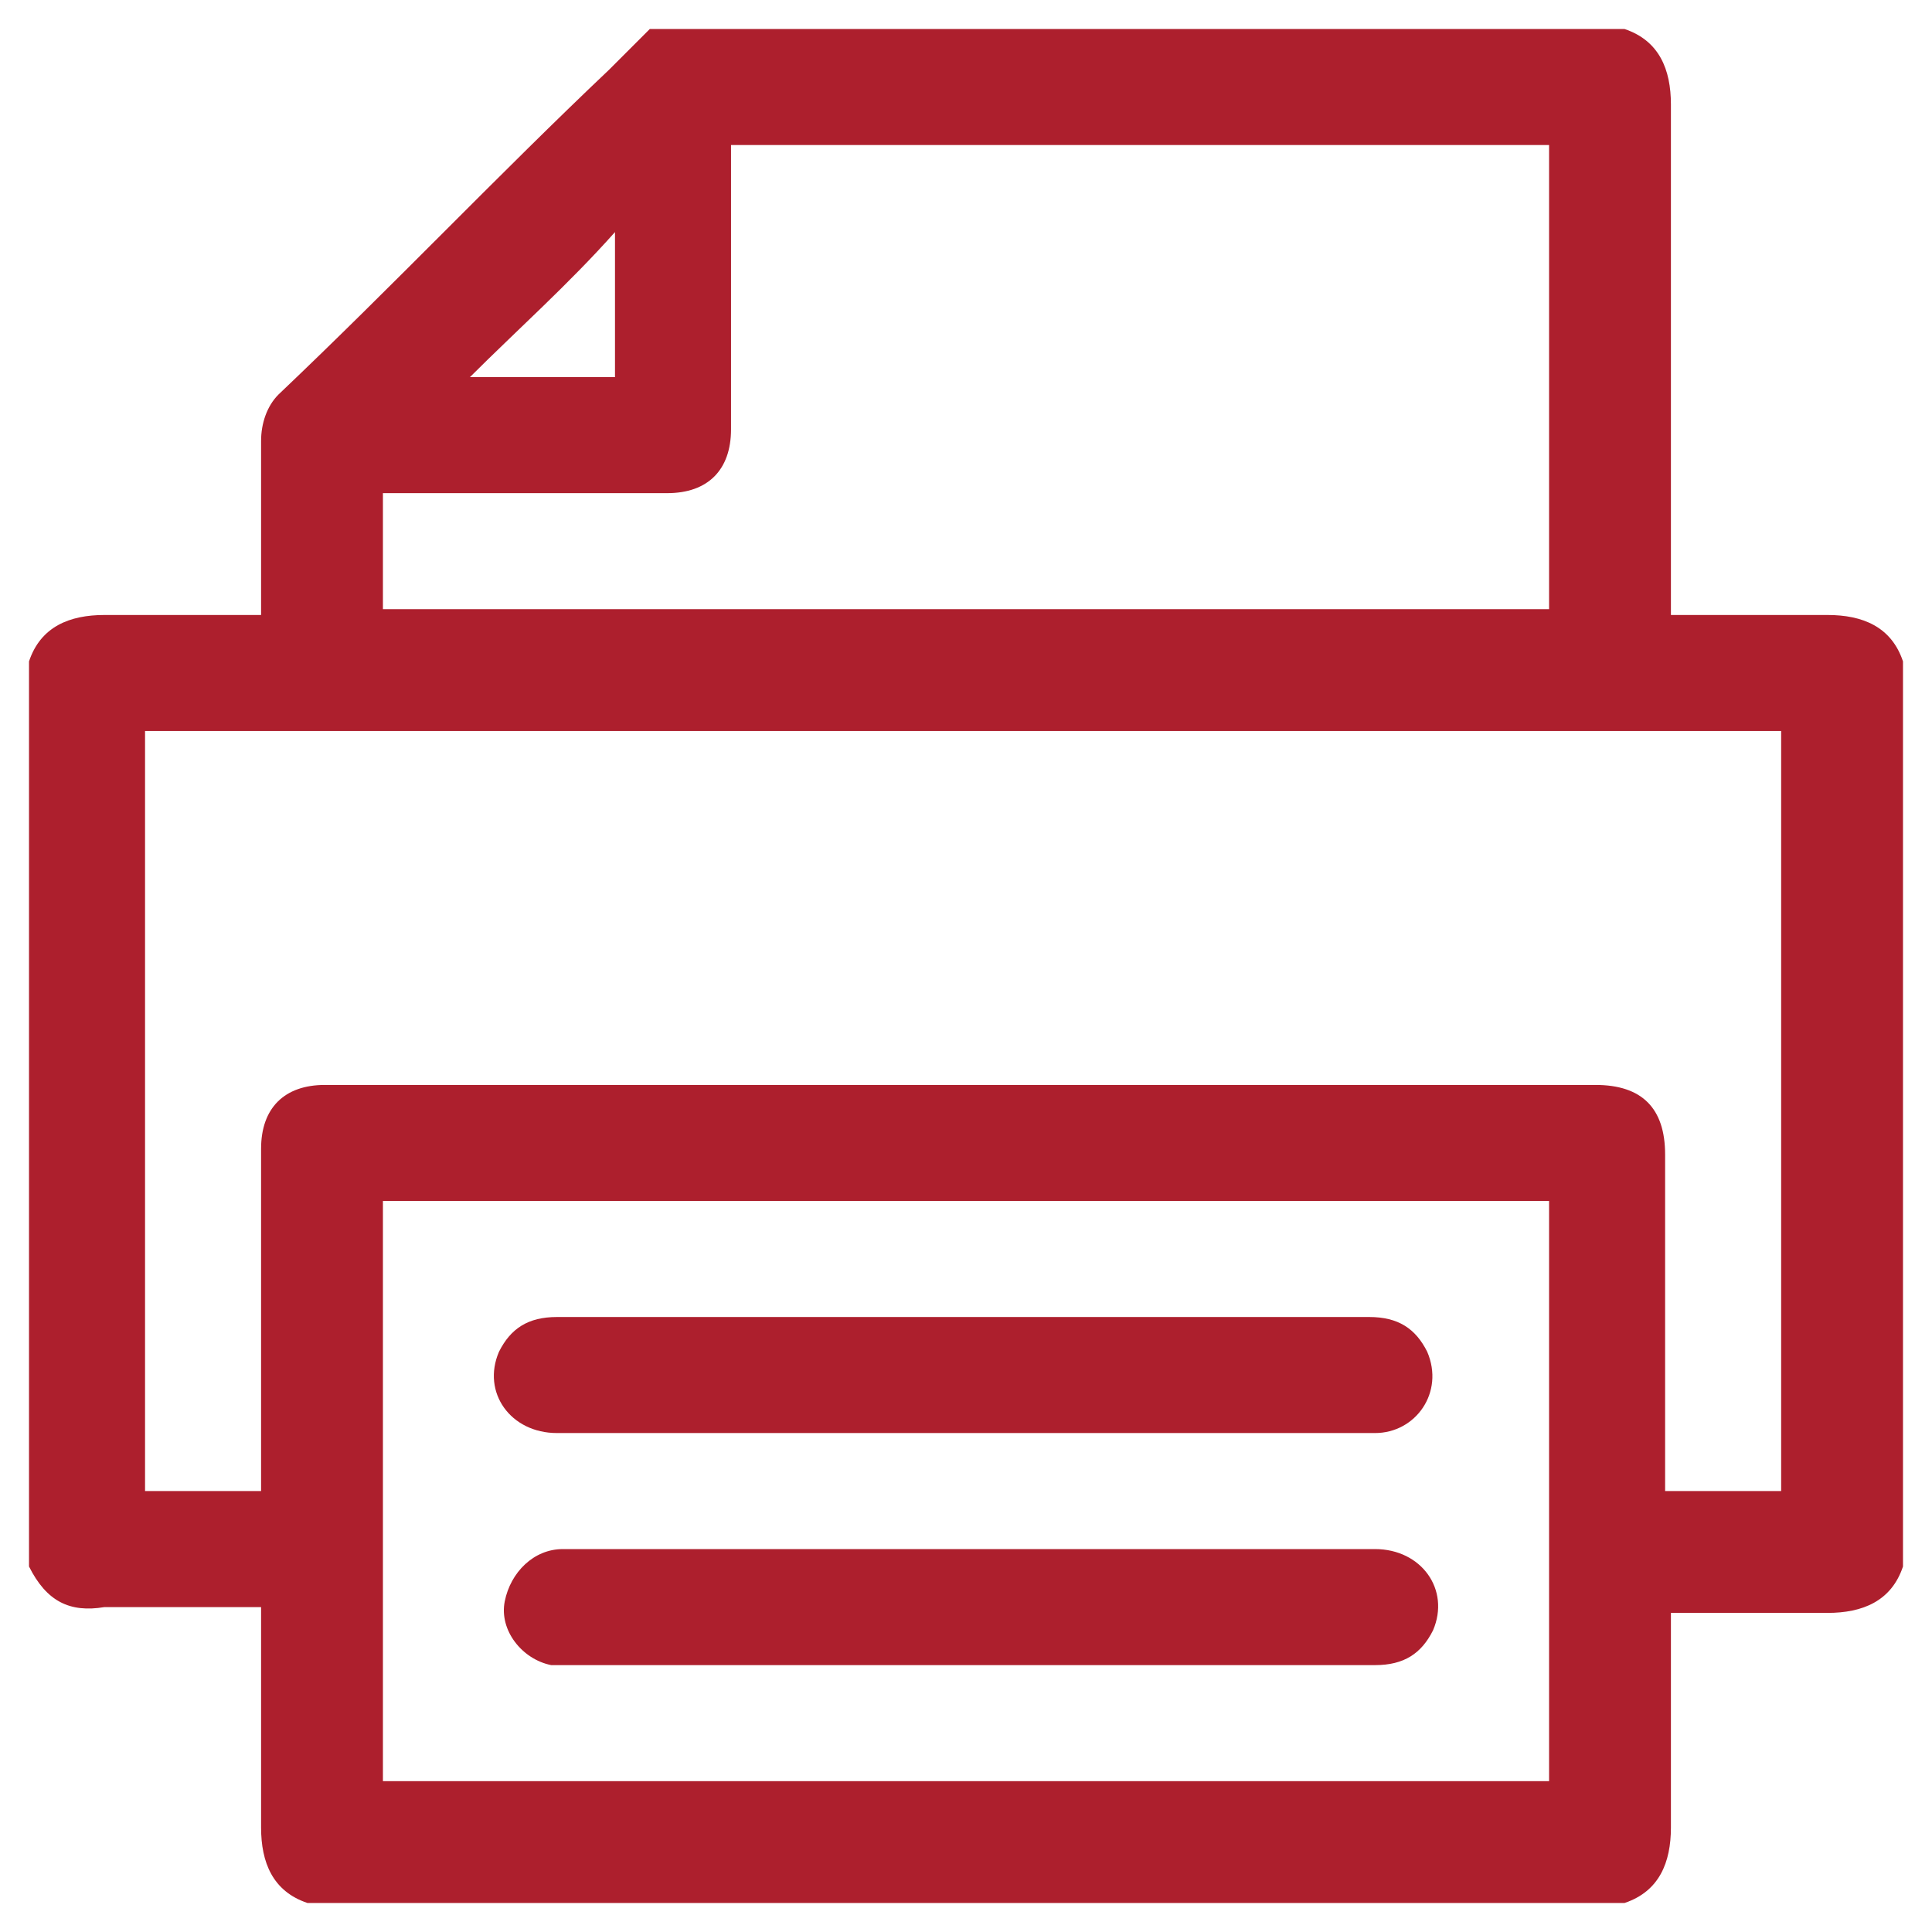
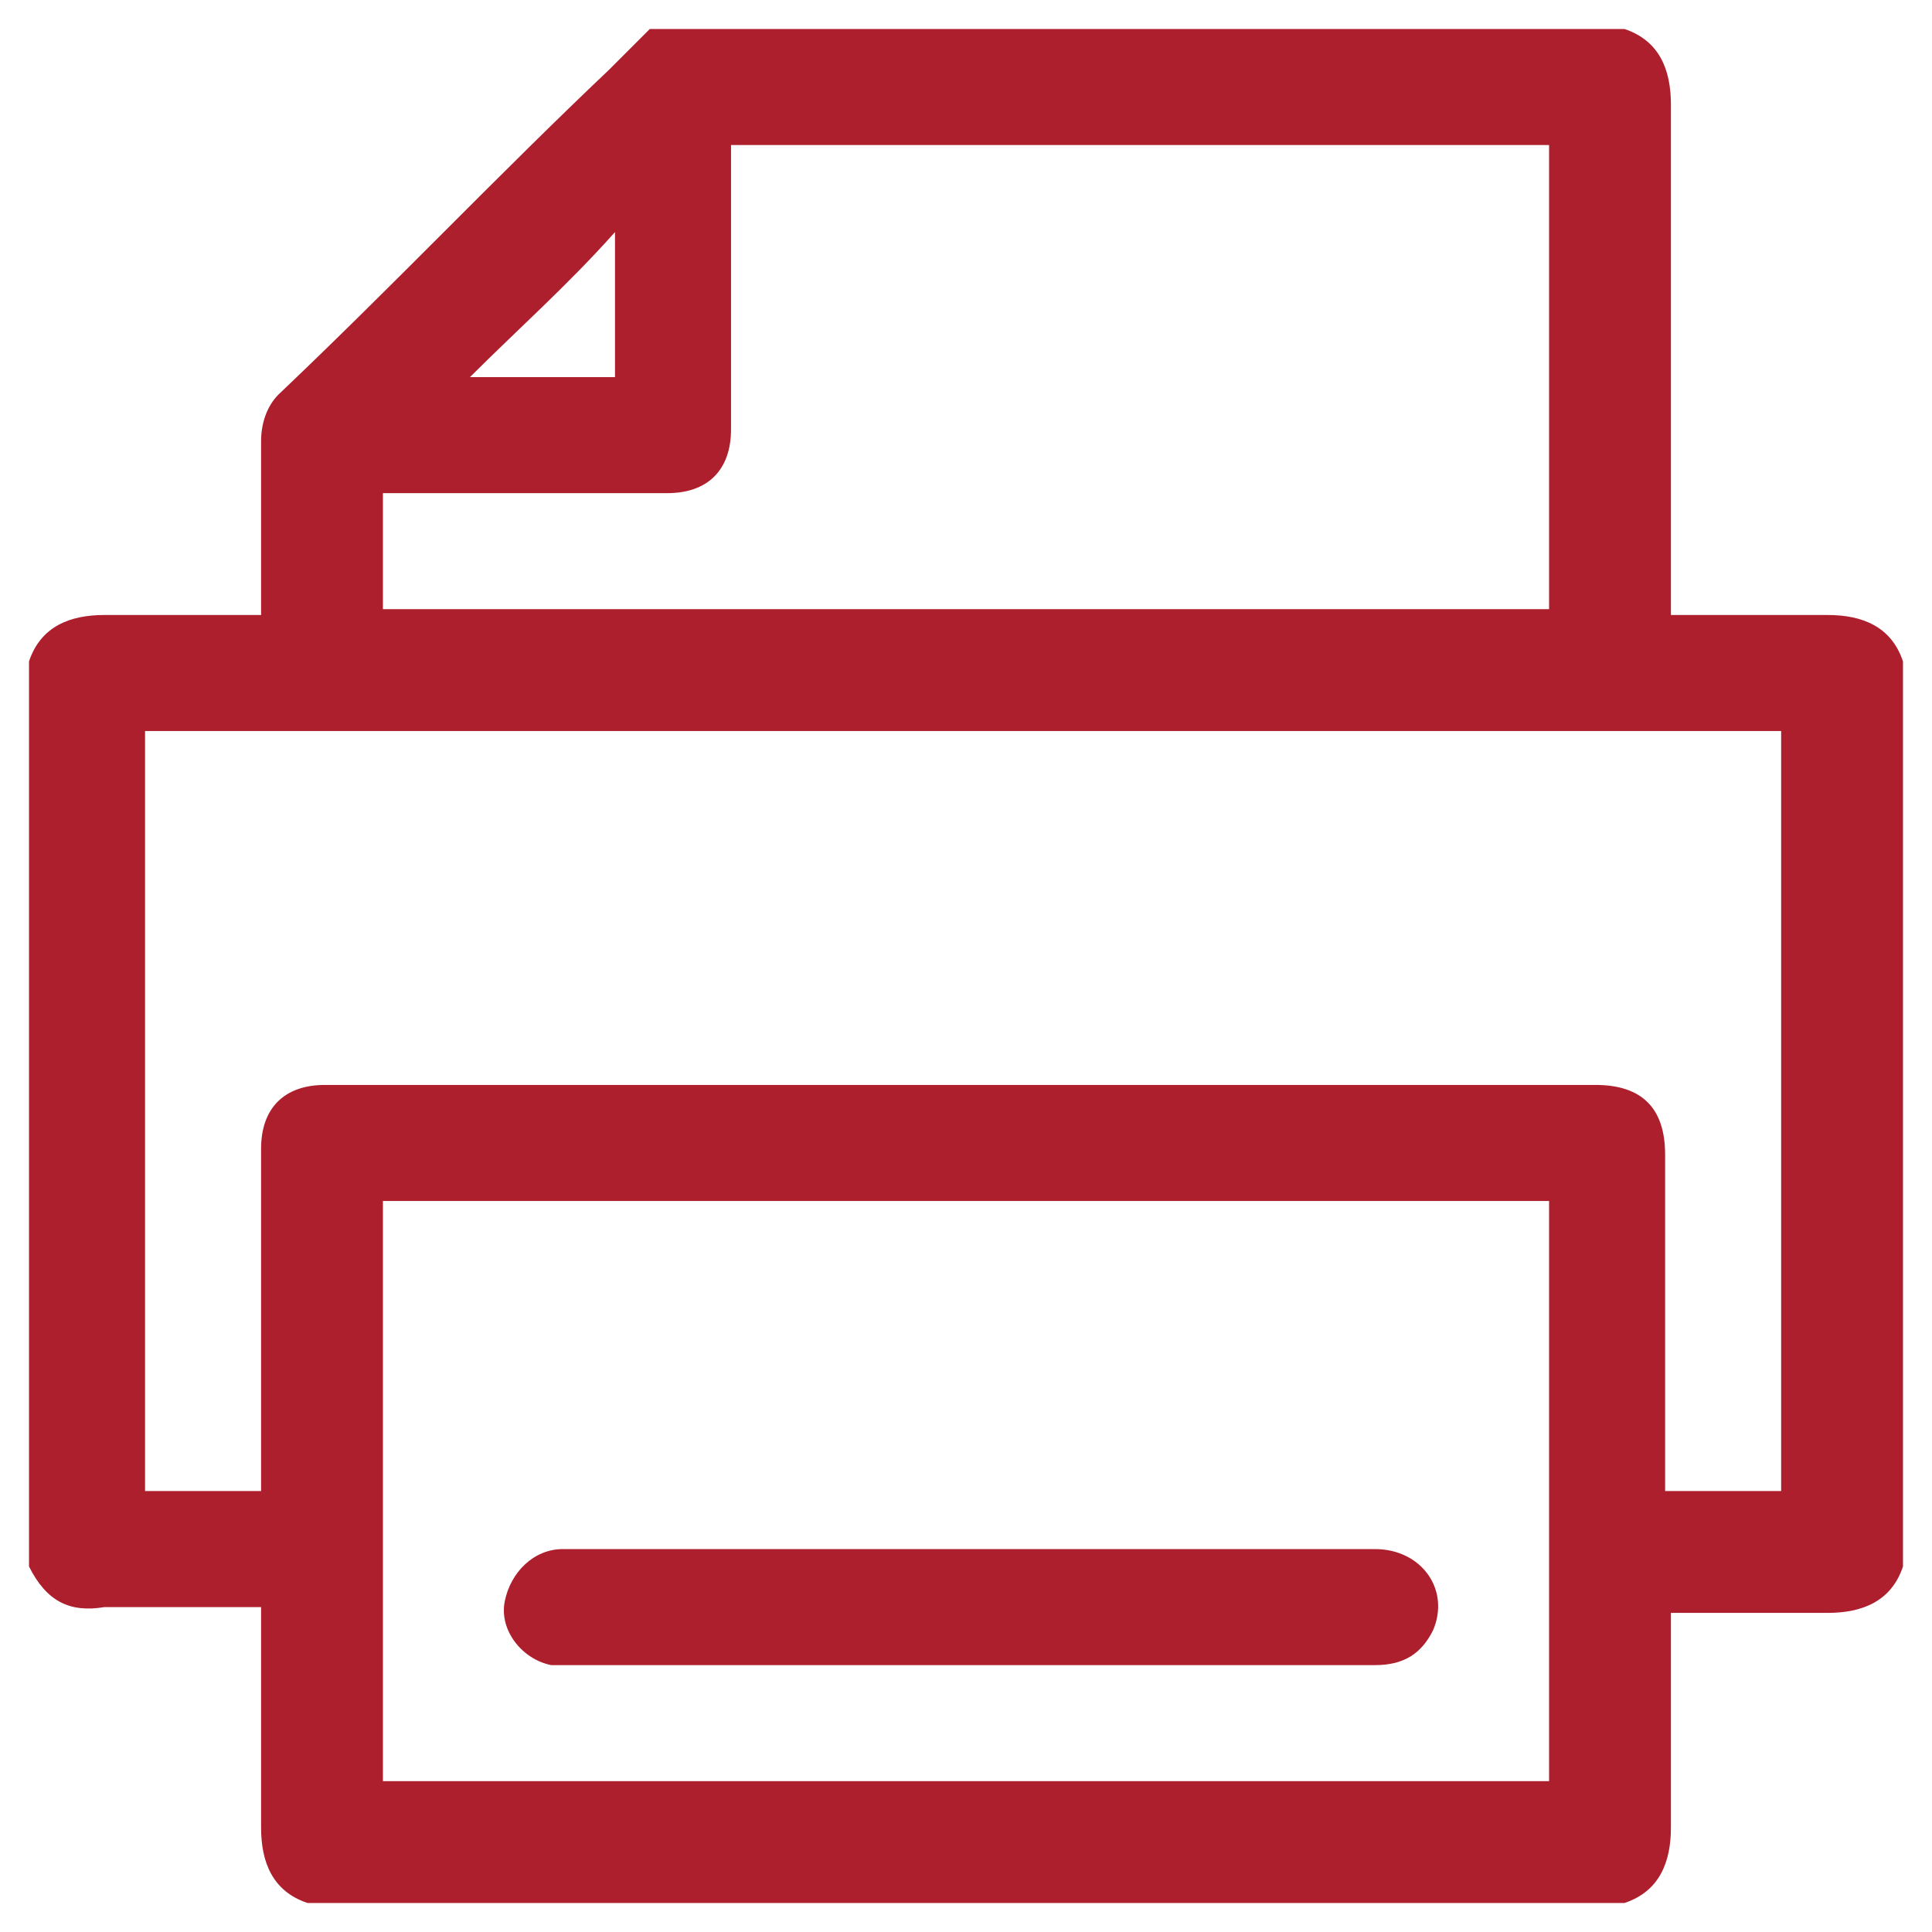
<svg xmlns="http://www.w3.org/2000/svg" version="1.1" id="Layer_1" x="0px" y="0px" viewBox="0 0 33.3 33.3" style="enable-background:new 0 0 33.3 33.3;" xml:space="preserve">
  <style type="text/css">
	.st0{fill:#AD1F2D;}
</style>
  <g>
    <g>
      <g>
        <path class="st0" d="M0.5,27c0-5.2,0-10.4,0-15.6c0.2-0.6,0.7-0.8,1.3-0.8c0.8,0,1.6,0,2.4,0c0.1,0,0.2,0,0.3,0c0-1,0-2,0-3     c0-0.3,0.1-0.6,0.3-0.8C6.8,4.9,8.6,3,10.5,1.2C10.7,1,11,0.7,11.2,0.5c5.6,0,11.2,0,16.8,0c0.6,0.2,0.8,0.7,0.8,1.3     c0,2.8,0,5.6,0,8.4c0,0.1,0,0.2,0,0.4c0.9,0,1.8,0,2.7,0c0.6,0,1.1,0.2,1.3,0.8c0,5.2,0,10.4,0,15.6c-0.2,0.6-0.7,0.8-1.3,0.8     c-0.7,0-1.4,0-2.1,0c-0.2,0-0.4,0-0.6,0c0,1.3,0,2.5,0,3.7c0,0.6-0.2,1.1-0.8,1.3c-7.6,0-15.1,0-22.7,0c-0.6-0.2-0.8-0.7-0.8-1.3     c0-1.1,0-2.3,0-3.4c0-0.1,0-0.2,0-0.4c-0.9,0-1.8,0-2.7,0C1.2,27.8,0.8,27.6,0.5,27z M30.7,12.6c-9.4,0-18.8,0-28.2,0     c0,4.4,0,8.7,0,13.1c0.7,0,1.3,0,2,0c0-0.1,0-0.2,0-0.4c0-1.8,0-3.7,0-5.5c0-0.7,0.4-1.1,1.1-1.1c7.3,0,14.6,0,21.9,0     c0.8,0,1.2,0.4,1.2,1.2c0,1.8,0,3.7,0,5.5c0,0.1,0,0.2,0,0.3c0.7,0,1.3,0,2,0C30.7,21.3,30.7,17,30.7,12.6z M26.7,20.7     c-6.7,0-13.4,0-20.1,0c0,3.4,0,6.7,0,10c6.7,0,13.4,0,20.1,0C26.7,27.4,26.7,24.1,26.7,20.7z M26.7,2.5c-4.7,0-9.4,0-14.1,0     c0,0.1,0,0.3,0,0.4c0,1.5,0,3,0,4.5c0,0.7-0.4,1.1-1.1,1.1c-1.5,0-3,0-4.6,0c-0.1,0-0.2,0-0.3,0c0,0.7,0,1.3,0,2     c6.7,0,13.4,0,20.1,0C26.7,7.9,26.7,5.2,26.7,2.5z M10.6,6.5c0-0.8,0-1.7,0-2.5C9.8,4.9,8.9,5.7,8.1,6.5     C8.9,6.5,9.7,6.5,10.6,6.5z" />
-         <path class="st0" d="M16.6,24.7c-2.3,0-4.7,0-7,0c-0.8,0-1.3-0.7-1-1.4c0.2-0.4,0.5-0.6,1-0.6c1.1,0,2.2,0,3.3,0     c3.6,0,7.1,0,10.7,0c0.5,0,0.8,0.2,1,0.6c0.3,0.7-0.2,1.4-0.9,1.4c-1,0-2,0-3.1,0C19.3,24.7,18,24.7,16.6,24.7z" />
        <path class="st0" d="M16.7,26.7c2.3,0,4.6,0,7,0c0.8,0,1.3,0.7,1,1.4c-0.2,0.4-0.5,0.6-1,0.6c-1.1,0-2.1,0-3.2,0     c-3.5,0-7.1,0-10.6,0c-0.1,0-0.3,0-0.4,0c-0.5-0.1-0.9-0.6-0.8-1.1c0.1-0.5,0.5-0.9,1-0.9c1,0,2,0,3.1,0     C14,26.7,15.3,26.7,16.7,26.7z" />
      </g>
    </g>
  </g>
</svg>